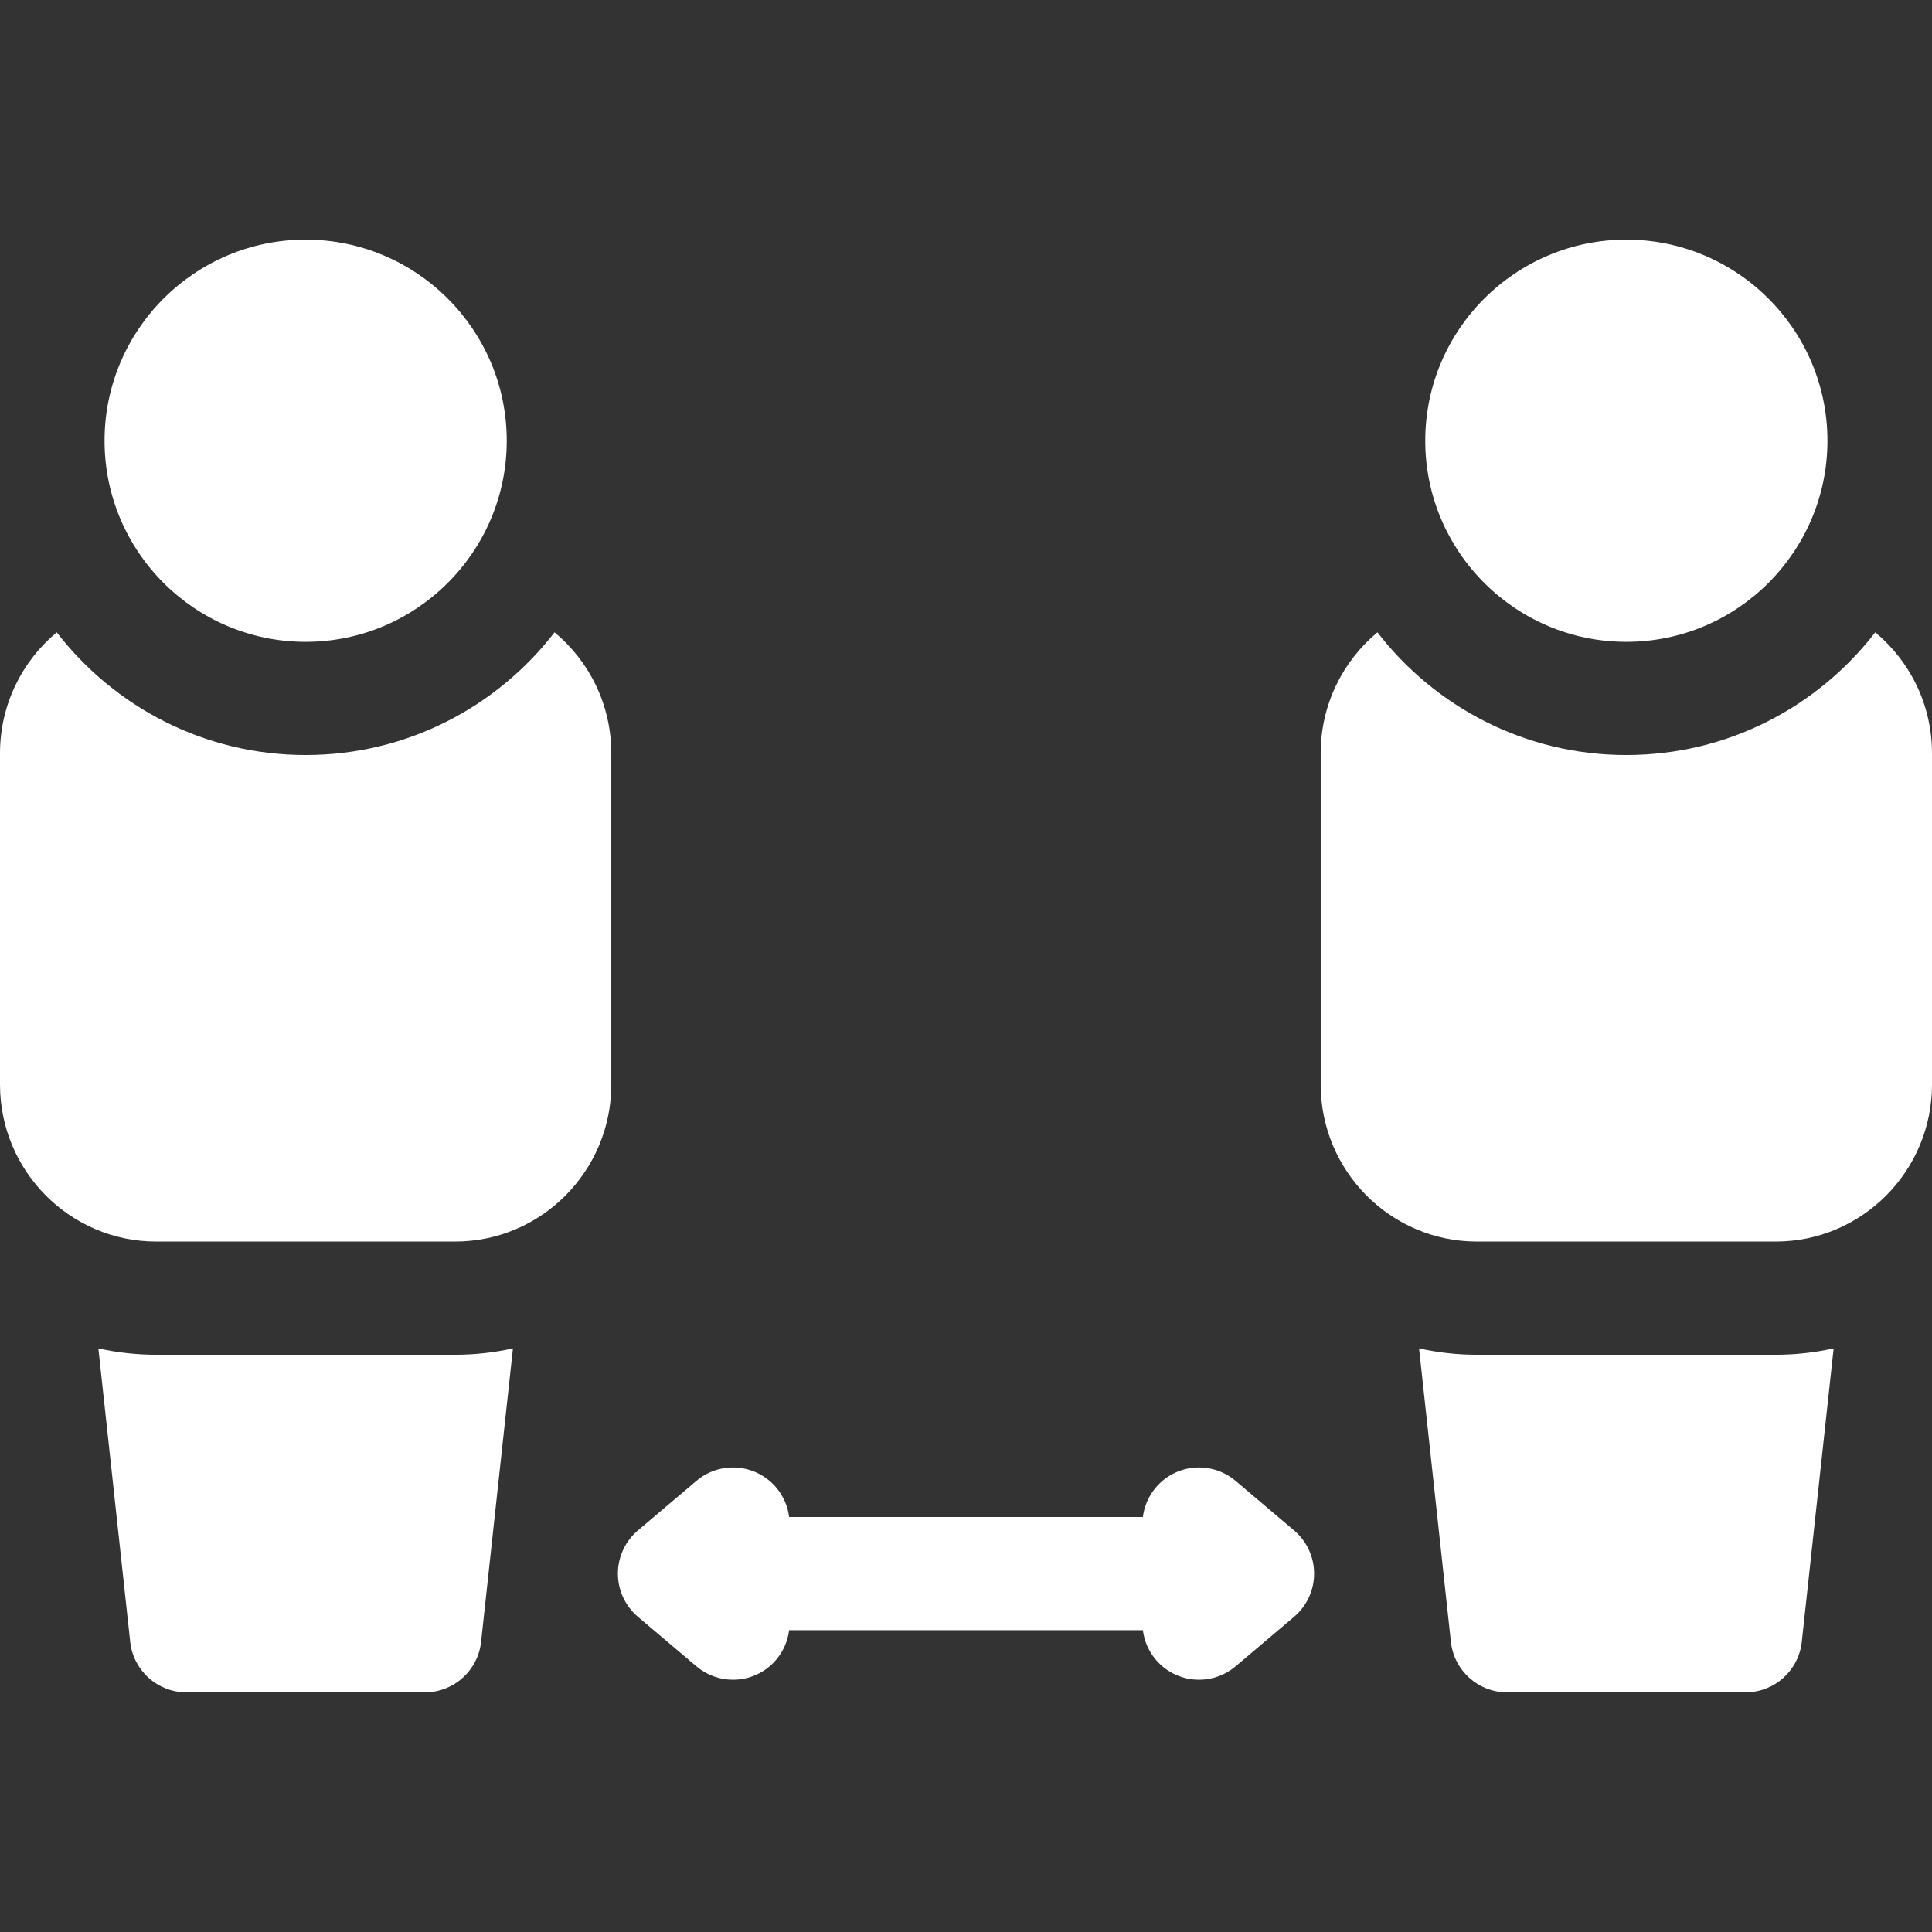
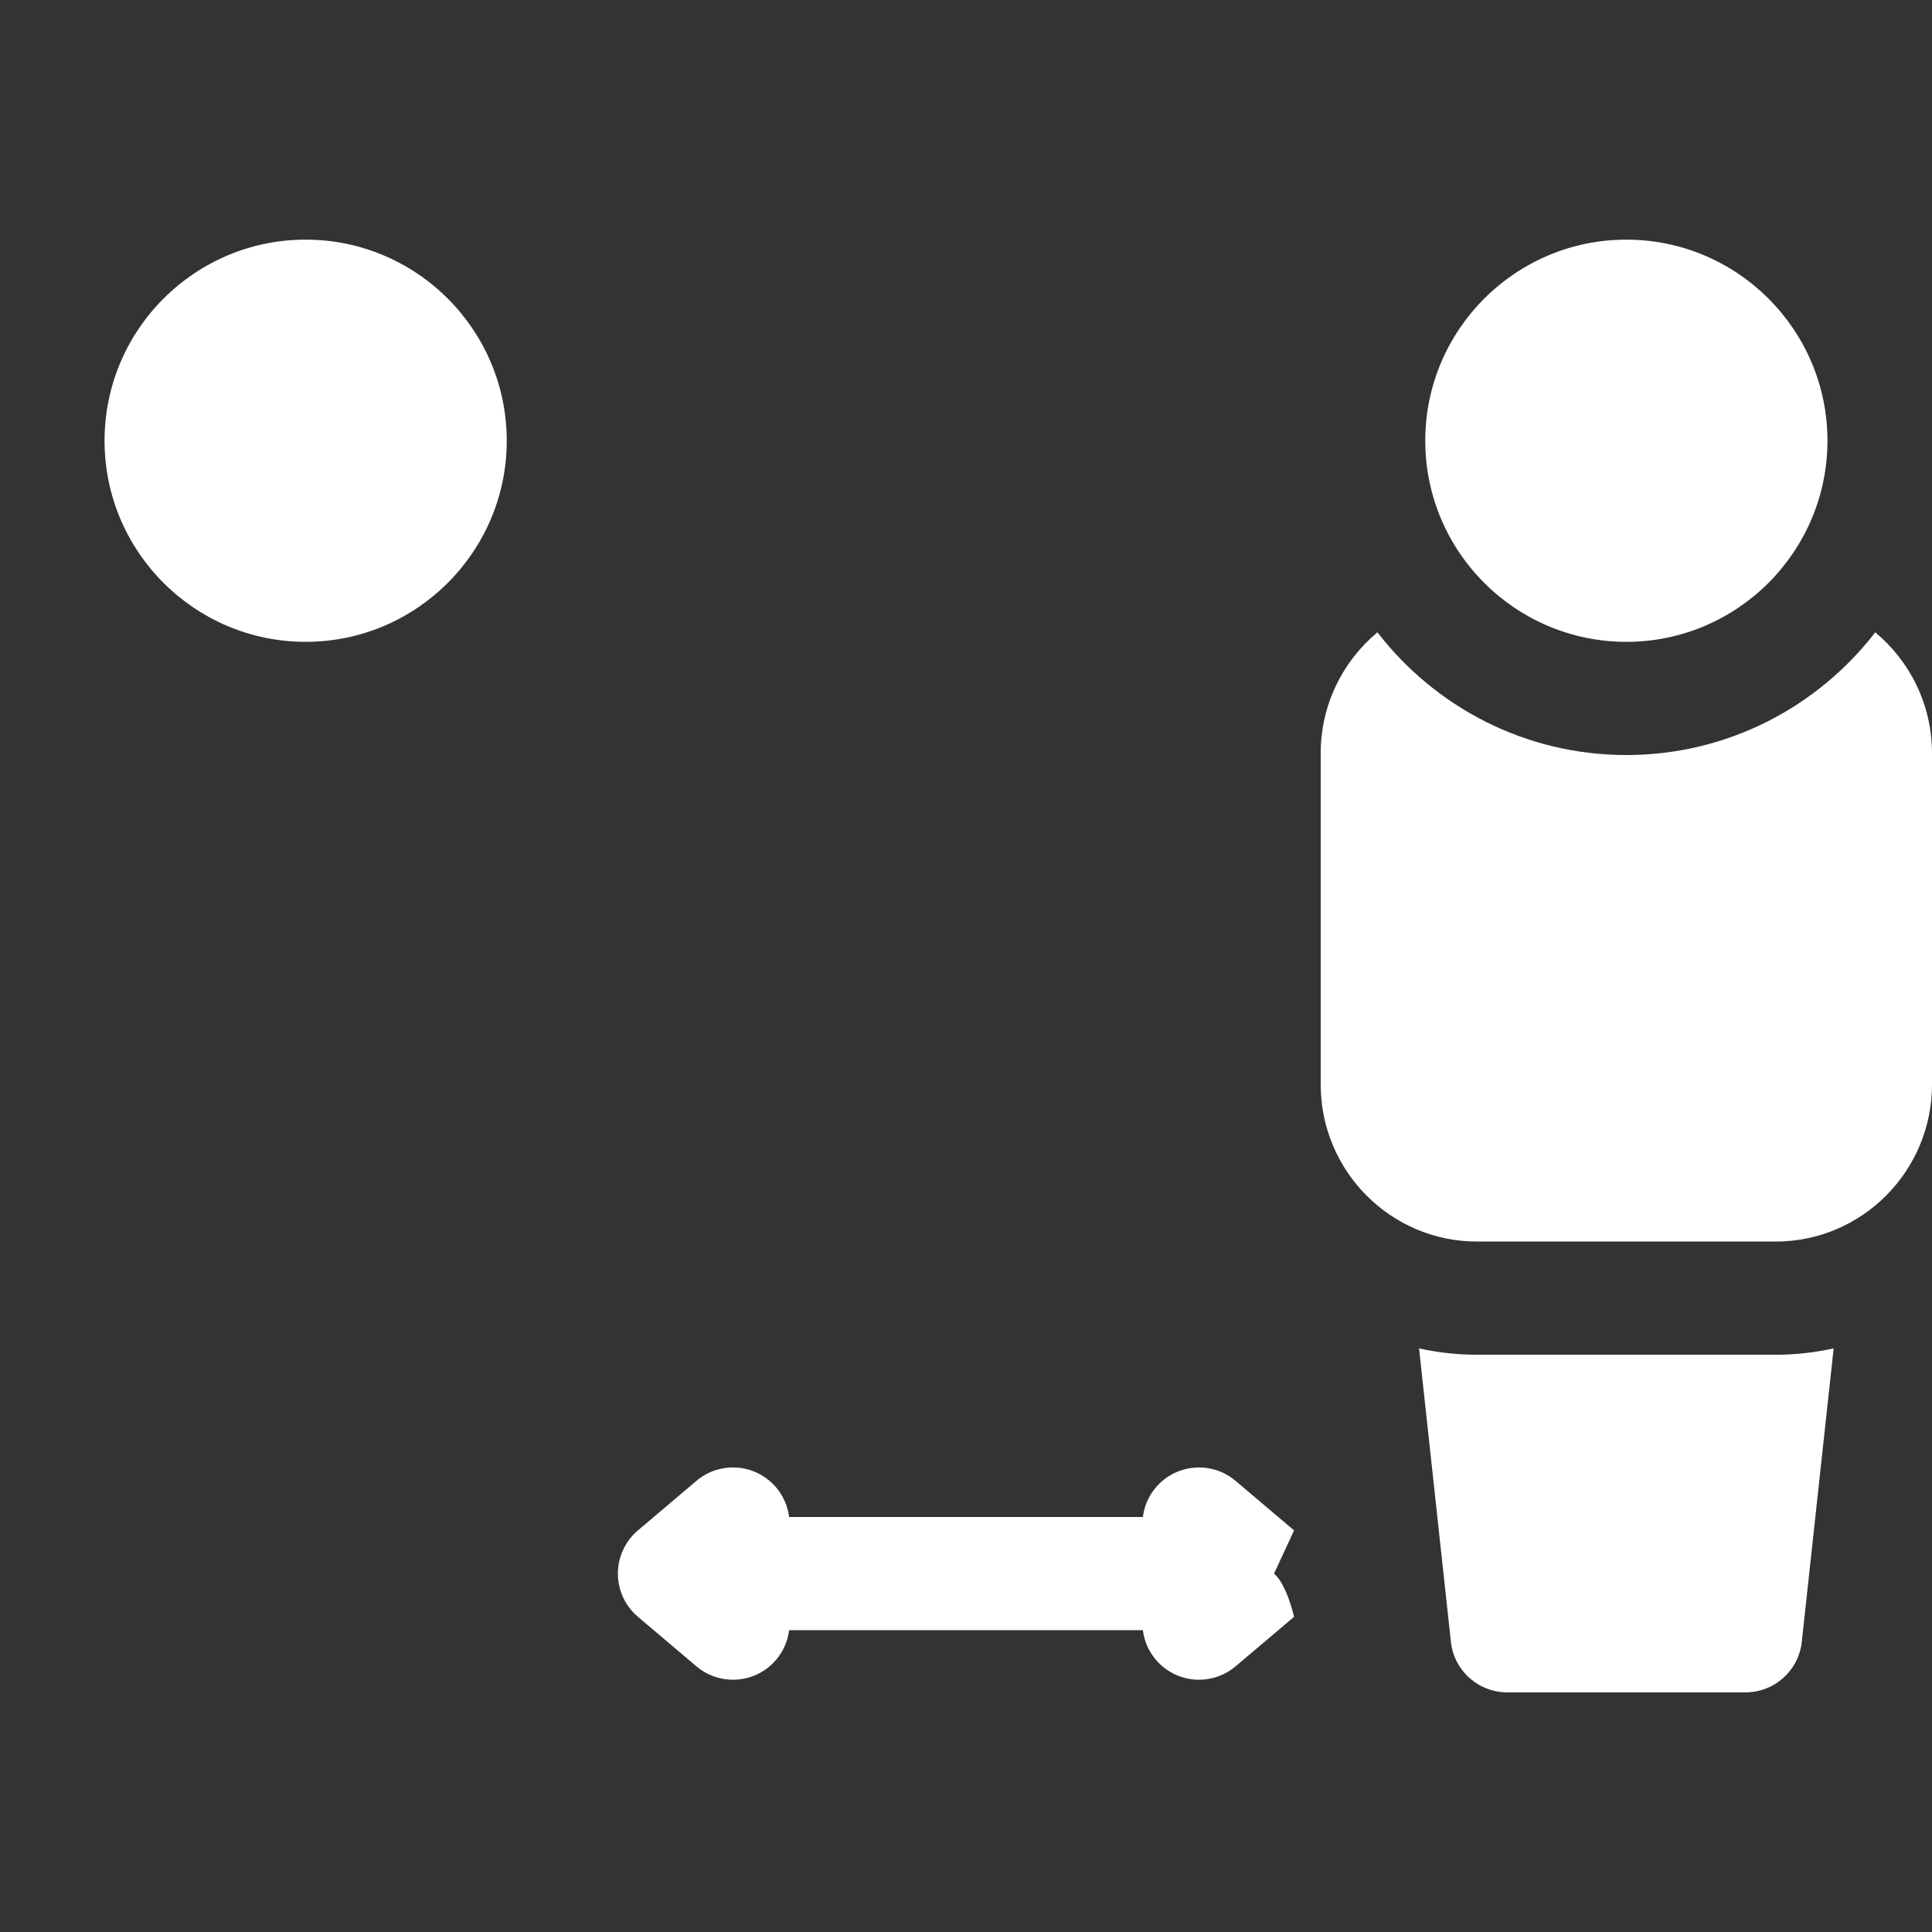
<svg xmlns="http://www.w3.org/2000/svg" id="Layer_1" fill="#ffffff" enable-background="new 0 0 512 512" height="512" viewBox="0 0 512 512" width="512">
  <rect x="0" y="0" width="512" height="512" fill="#333333" stroke="none" />
  <g>
-     <path d="m41.4 359.02c-5.265 0-10.393-.592-15.337-1.681l8.443 77.773c.826 7.613 7.255 13.381 14.912 13.381h63.162c7.657 0 14.086-5.768 14.912-13.381l8.443-77.773c-4.944 1.09-10.071 1.681-15.337 1.681z" />
-     <path d="m342.943 405.573-15.5-13.126c-6.322-5.355-15.787-4.567-21.141 1.753-1.952 2.306-3.079 5.03-3.427 7.82h-93.751c-.349-2.79-1.475-5.514-3.427-7.82-5.355-6.322-14.819-7.107-21.141-1.753l-15.5 13.126c-3.366 2.85-5.307 7.037-5.307 11.447s1.94 8.597 5.307 11.447l15.5 13.126c2.818 2.387 6.261 3.554 9.686 3.554 4.258 0 8.488-1.804 11.455-5.307 1.952-2.306 3.079-5.03 3.427-7.82h93.751c.349 2.79 1.475 5.514 3.427 7.82 2.968 3.503 7.197 5.307 11.455 5.307 3.425 0 6.867-1.167 9.686-3.554l15.5-13.126c3.366-2.85 5.307-7.037 5.307-11.447s-1.94-8.596-5.307-11.447z" />
-     <path d="m146.964 167.571c-15.244 19.759-39.135 32.522-65.964 32.522s-50.72-12.763-65.964-32.522c-9.178 7.637-15.036 19.17-15.036 32.053v87.793c0 22.94 18.572 41.604 41.4 41.604h79.2c22.828 0 41.4-18.663 41.4-41.604v-87.793c0-12.883-5.858-24.416-15.036-32.053z" />
+     <path d="m342.943 405.573-15.5-13.126c-6.322-5.355-15.787-4.567-21.141 1.753-1.952 2.306-3.079 5.03-3.427 7.82h-93.751c-.349-2.79-1.475-5.514-3.427-7.82-5.355-6.322-14.819-7.107-21.141-1.753l-15.5 13.126c-3.366 2.85-5.307 7.037-5.307 11.447s1.94 8.597 5.307 11.447l15.5 13.126c2.818 2.387 6.261 3.554 9.686 3.554 4.258 0 8.488-1.804 11.455-5.307 1.952-2.306 3.079-5.03 3.427-7.82h93.751c.349 2.79 1.475 5.514 3.427 7.82 2.968 3.503 7.197 5.307 11.455 5.307 3.425 0 6.867-1.167 9.686-3.554l15.5-13.126s-1.94-8.596-5.307-11.447z" />
    <path d="m81 170.094c29.386 0 53.293-23.907 53.293-53.293s-23.907-53.294-53.293-53.294-53.293 23.908-53.293 53.294c0 29.385 23.907 53.293 53.293 53.293z" />
    <path d="m391.4 359.02c-5.265 0-10.393-.592-15.337-1.681l8.443 77.773c.826 7.613 7.255 13.381 14.912 13.381h63.162c7.657 0 14.086-5.768 14.912-13.381l8.443-77.773c-4.944 1.09-10.071 1.681-15.337 1.681z" />
    <path d="m496.964 167.571c-15.244 19.759-39.135 32.522-65.964 32.522s-50.72-12.763-65.964-32.522c-9.178 7.637-15.036 19.17-15.036 32.052v87.793c0 22.94 18.572 41.604 41.4 41.604h79.2c22.828 0 41.4-18.663 41.4-41.604v-87.793c0-12.882-5.858-24.415-15.036-32.052z" />
    <path d="m431 170.094c29.386 0 53.293-23.907 53.293-53.293s-23.907-53.294-53.293-53.294-53.293 23.908-53.293 53.294c0 29.385 23.907 53.293 53.293 53.293z" />
  </g>
</svg>